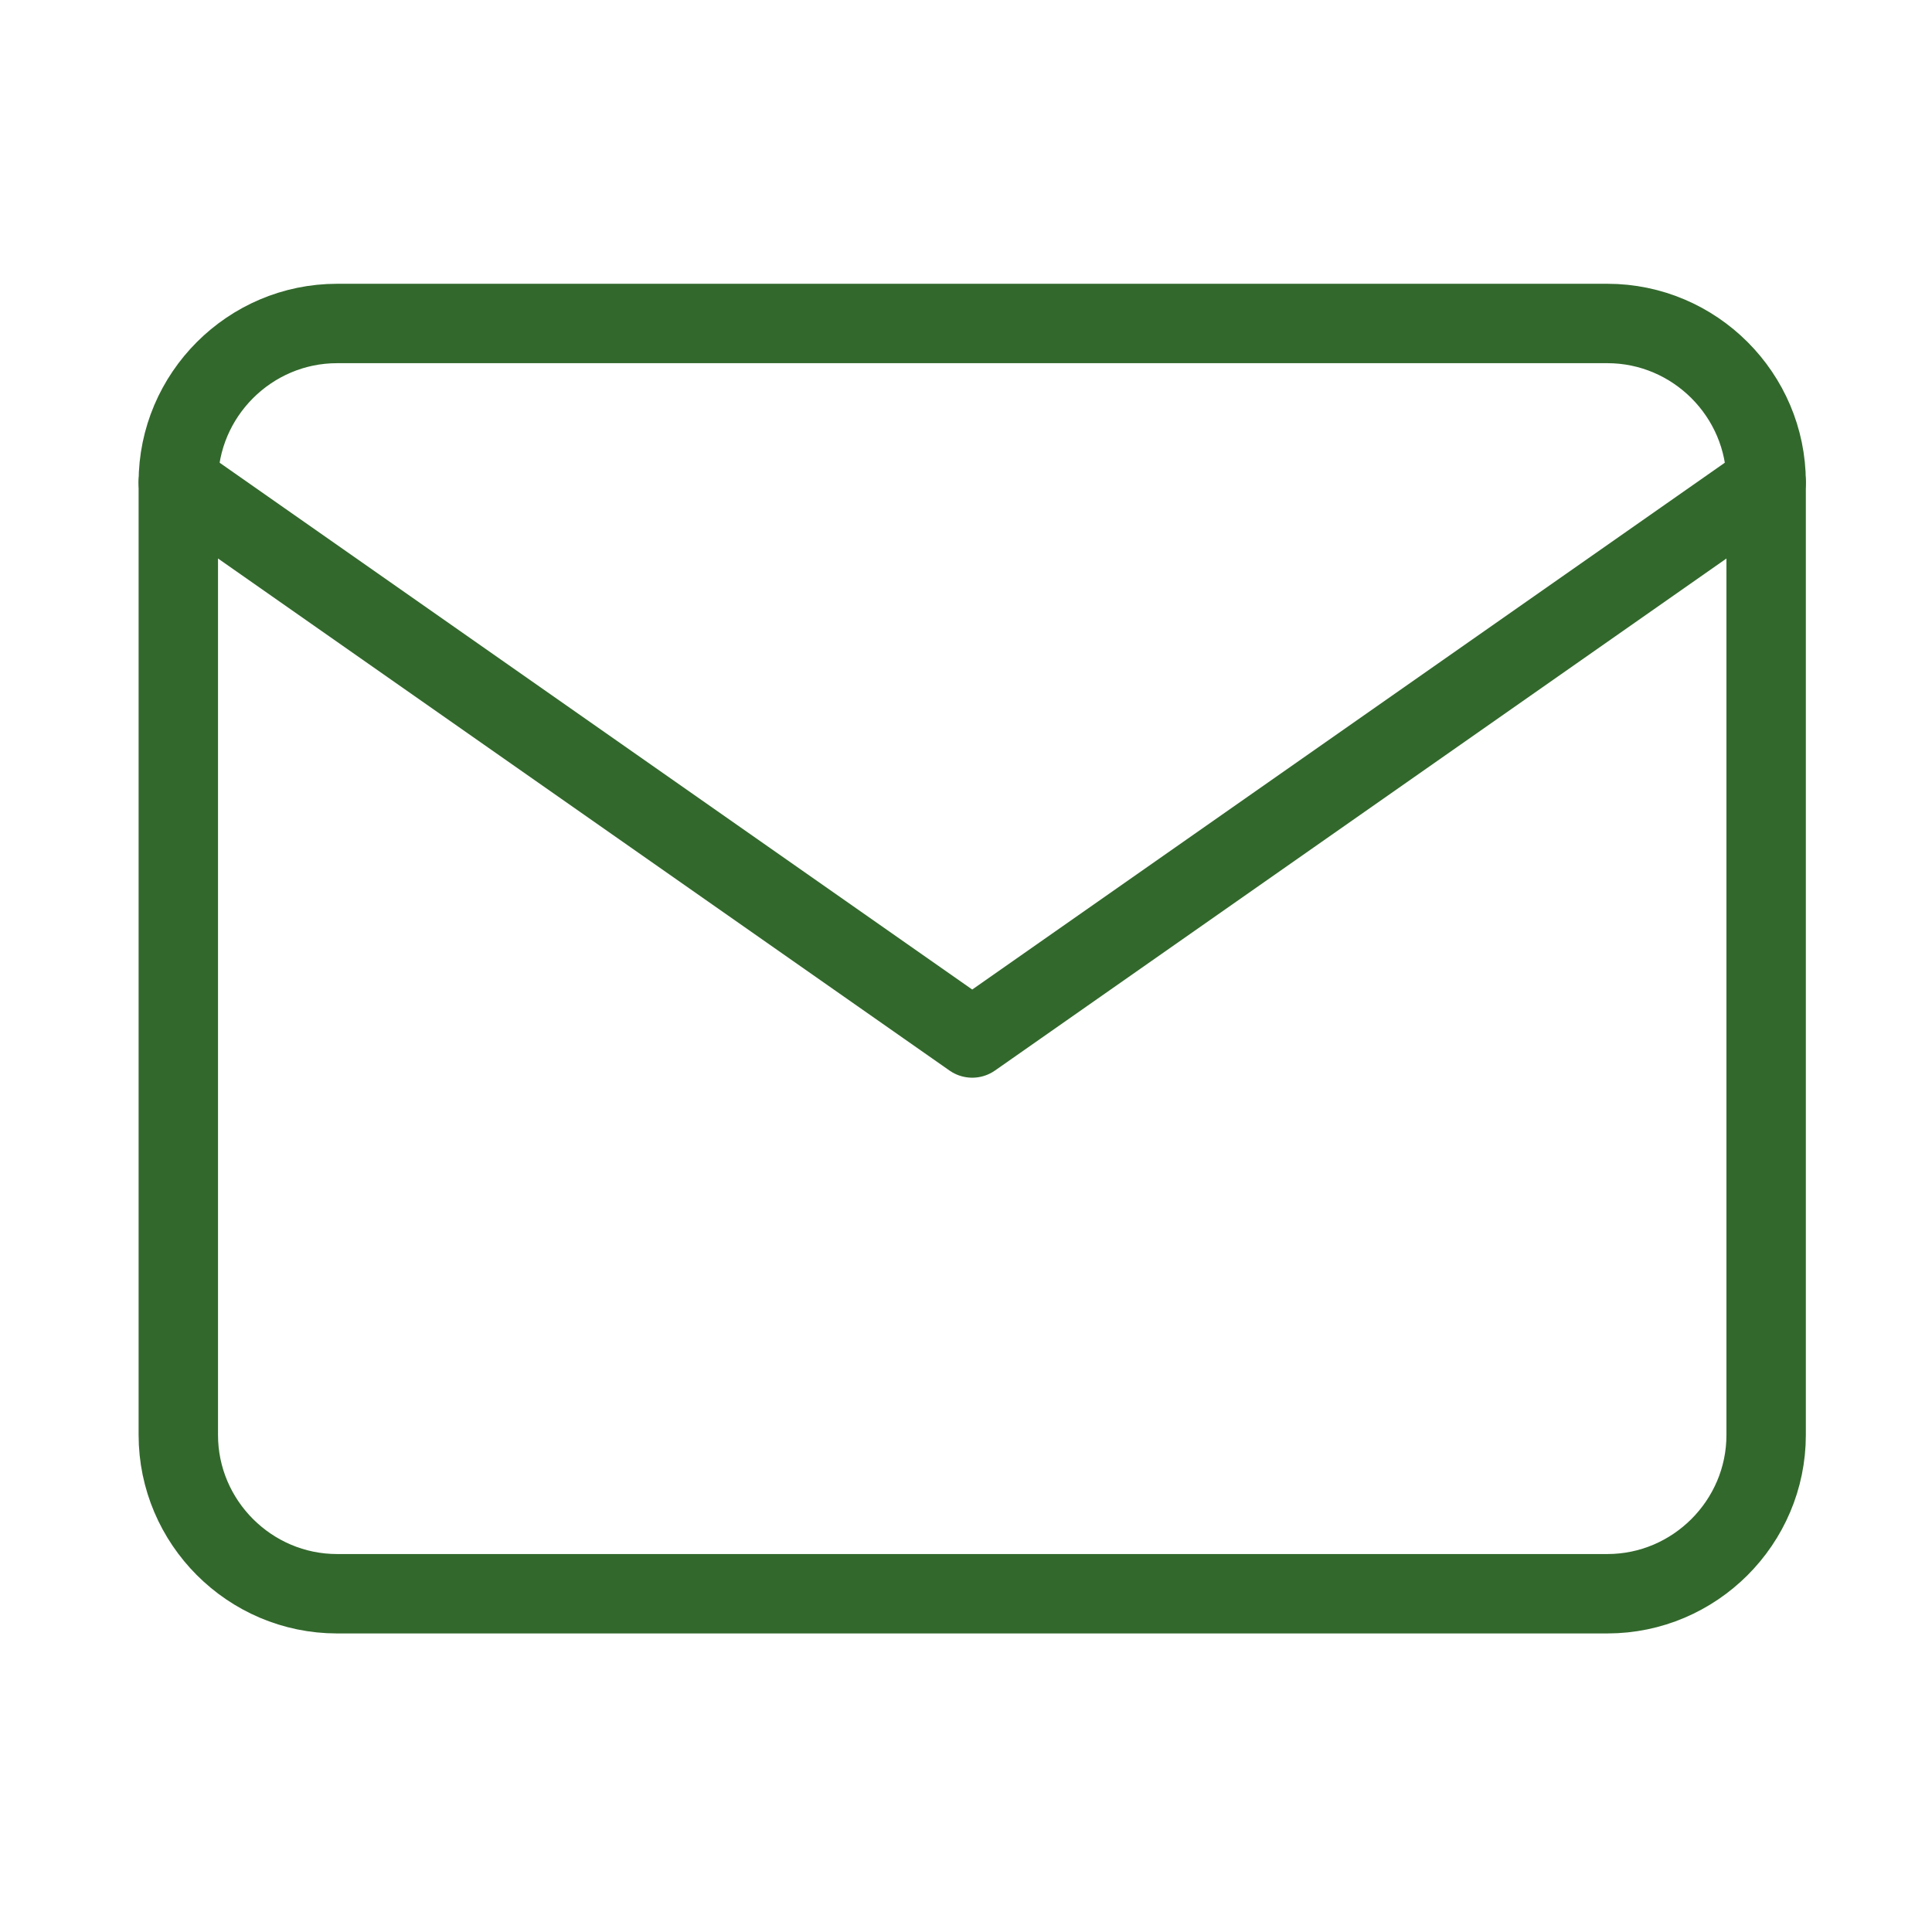
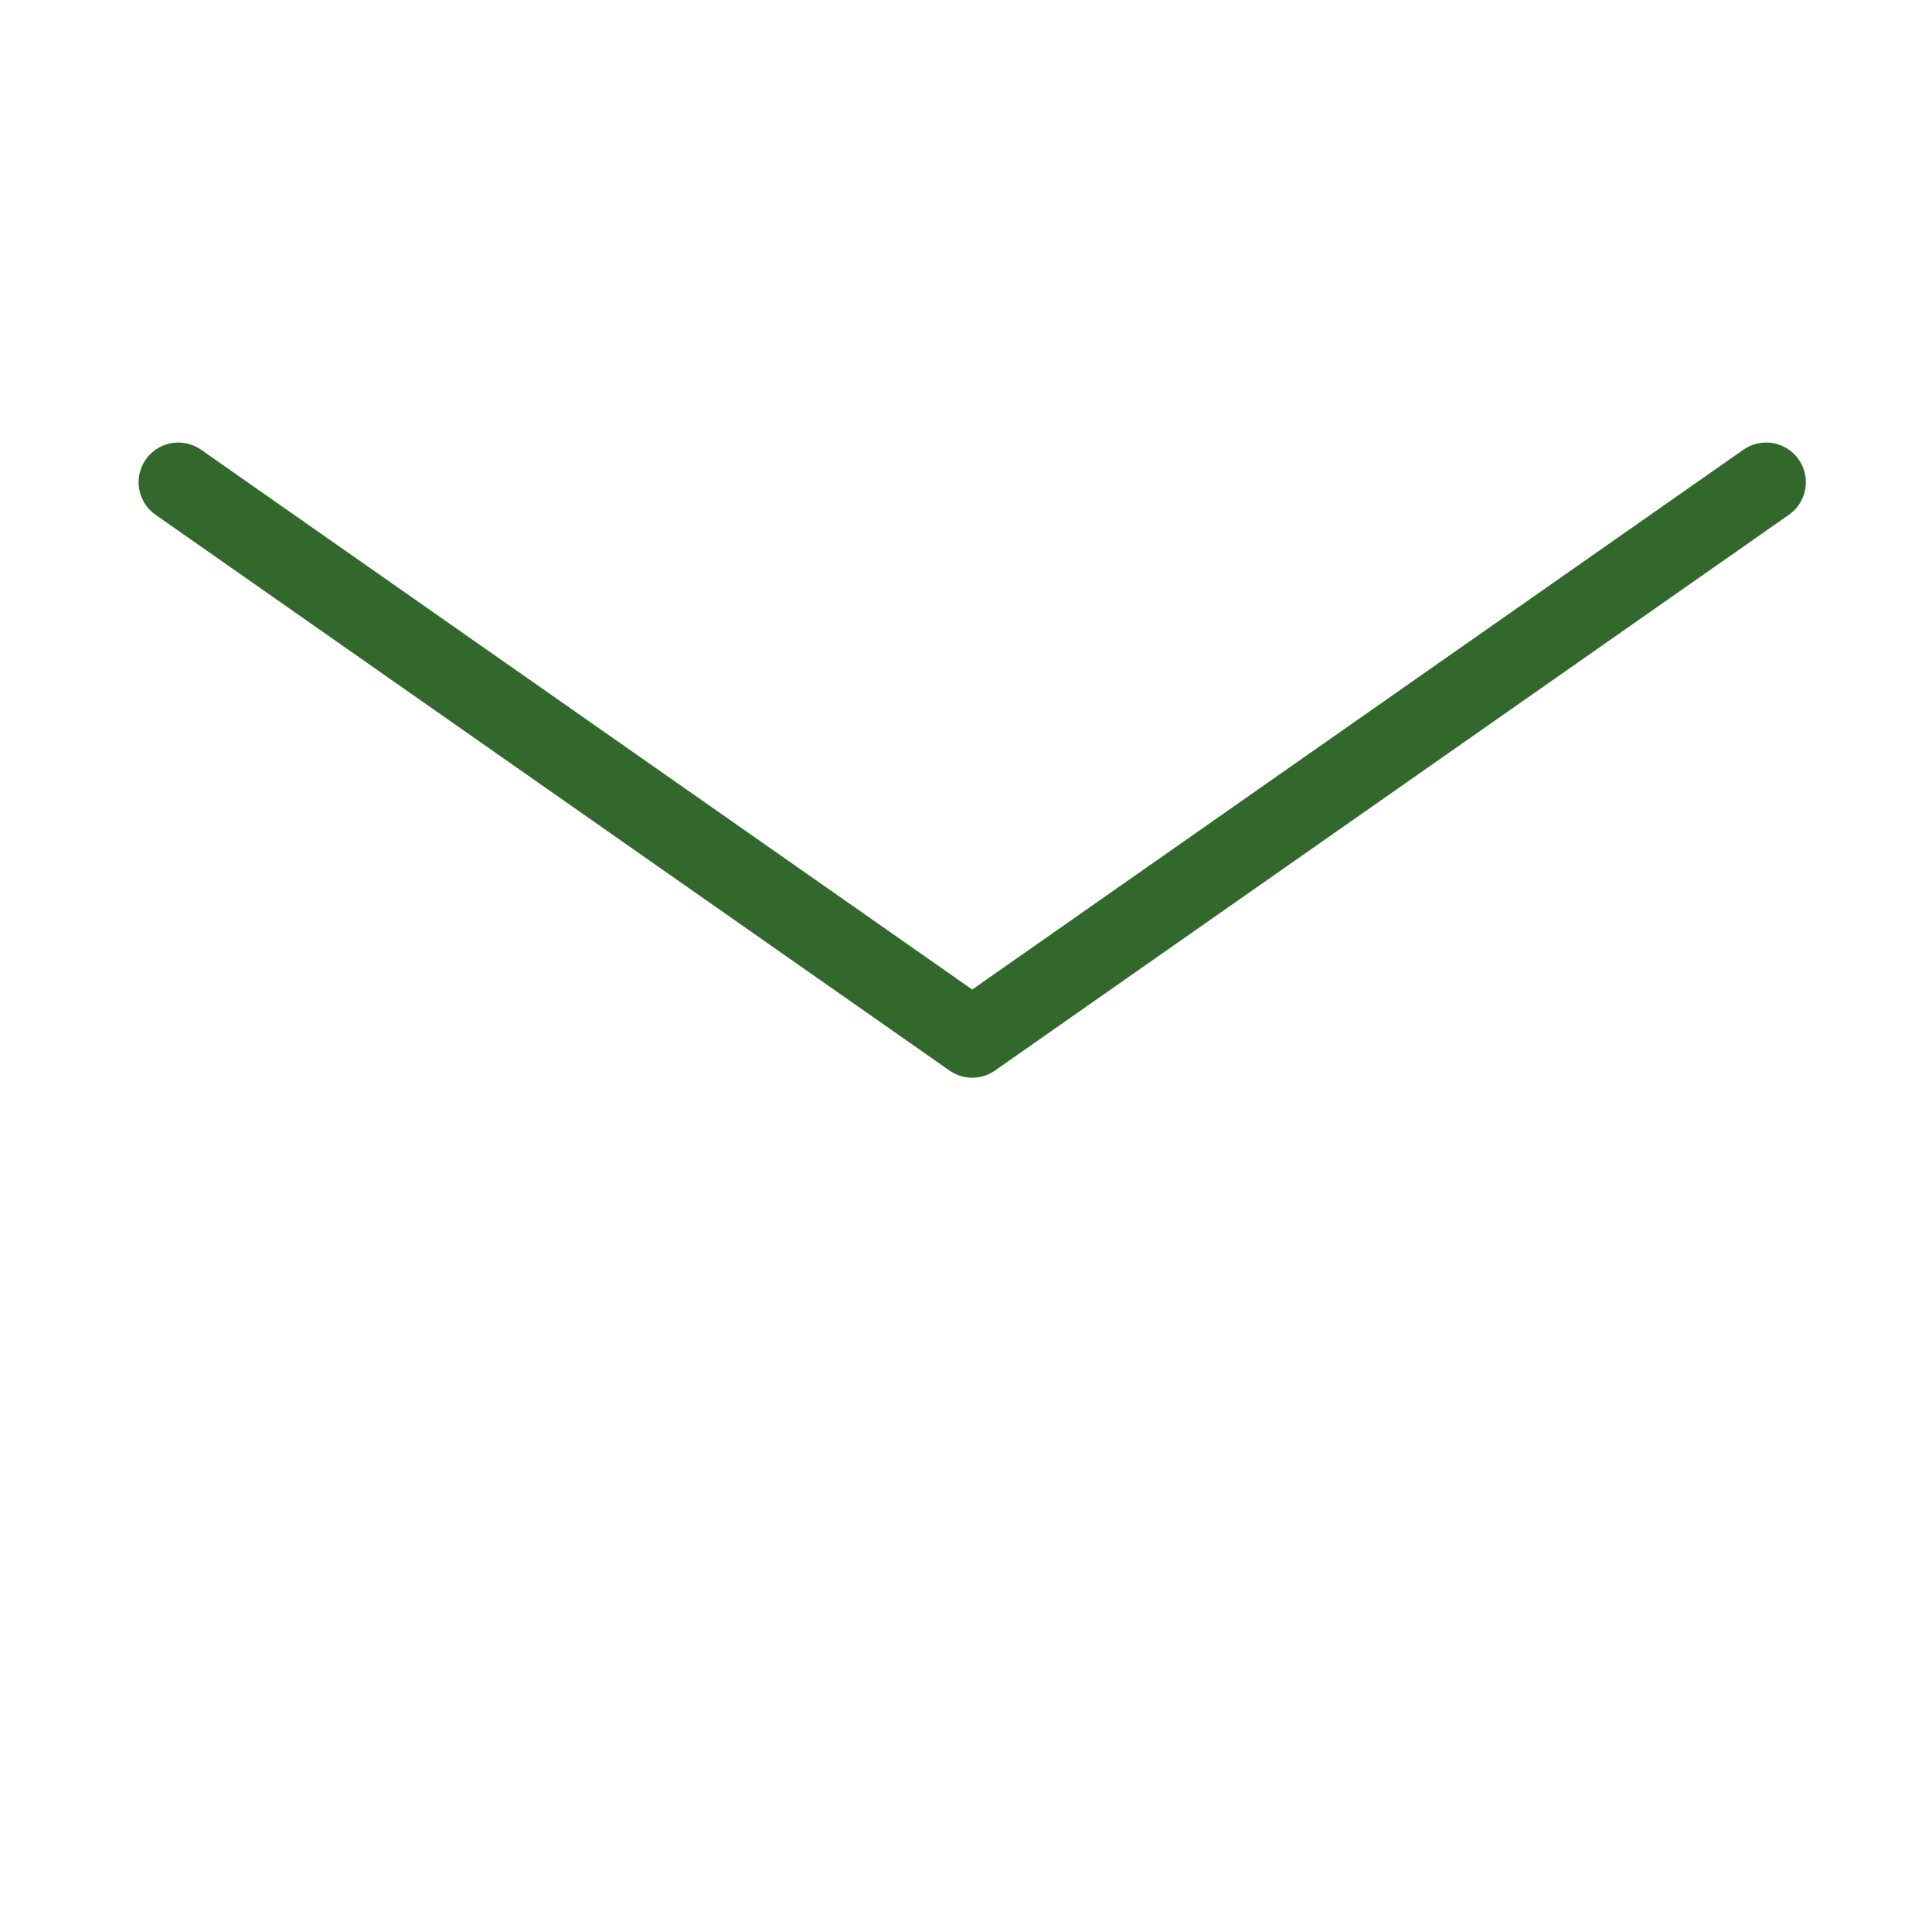
<svg xmlns="http://www.w3.org/2000/svg" width="72" height="72" viewBox="0 0 72 72" fill="none">
-   <path d="M12.562 12.055H59.901C63.156 12.055 65.819 14.717 65.819 17.972V53.477C65.819 56.731 63.156 59.394 59.901 59.394H12.562C9.307 59.394 6.645 56.731 6.645 53.477V17.972C6.645 14.717 9.307 12.055 12.562 12.055Z" stroke="#32682C" stroke-width="2.959" stroke-linecap="round" stroke-linejoin="round" />
  <path d="M65.819 17.972L36.232 38.683L6.645 17.972" stroke="#32682C" stroke-width="2.959" stroke-linecap="round" stroke-linejoin="round" />
</svg>